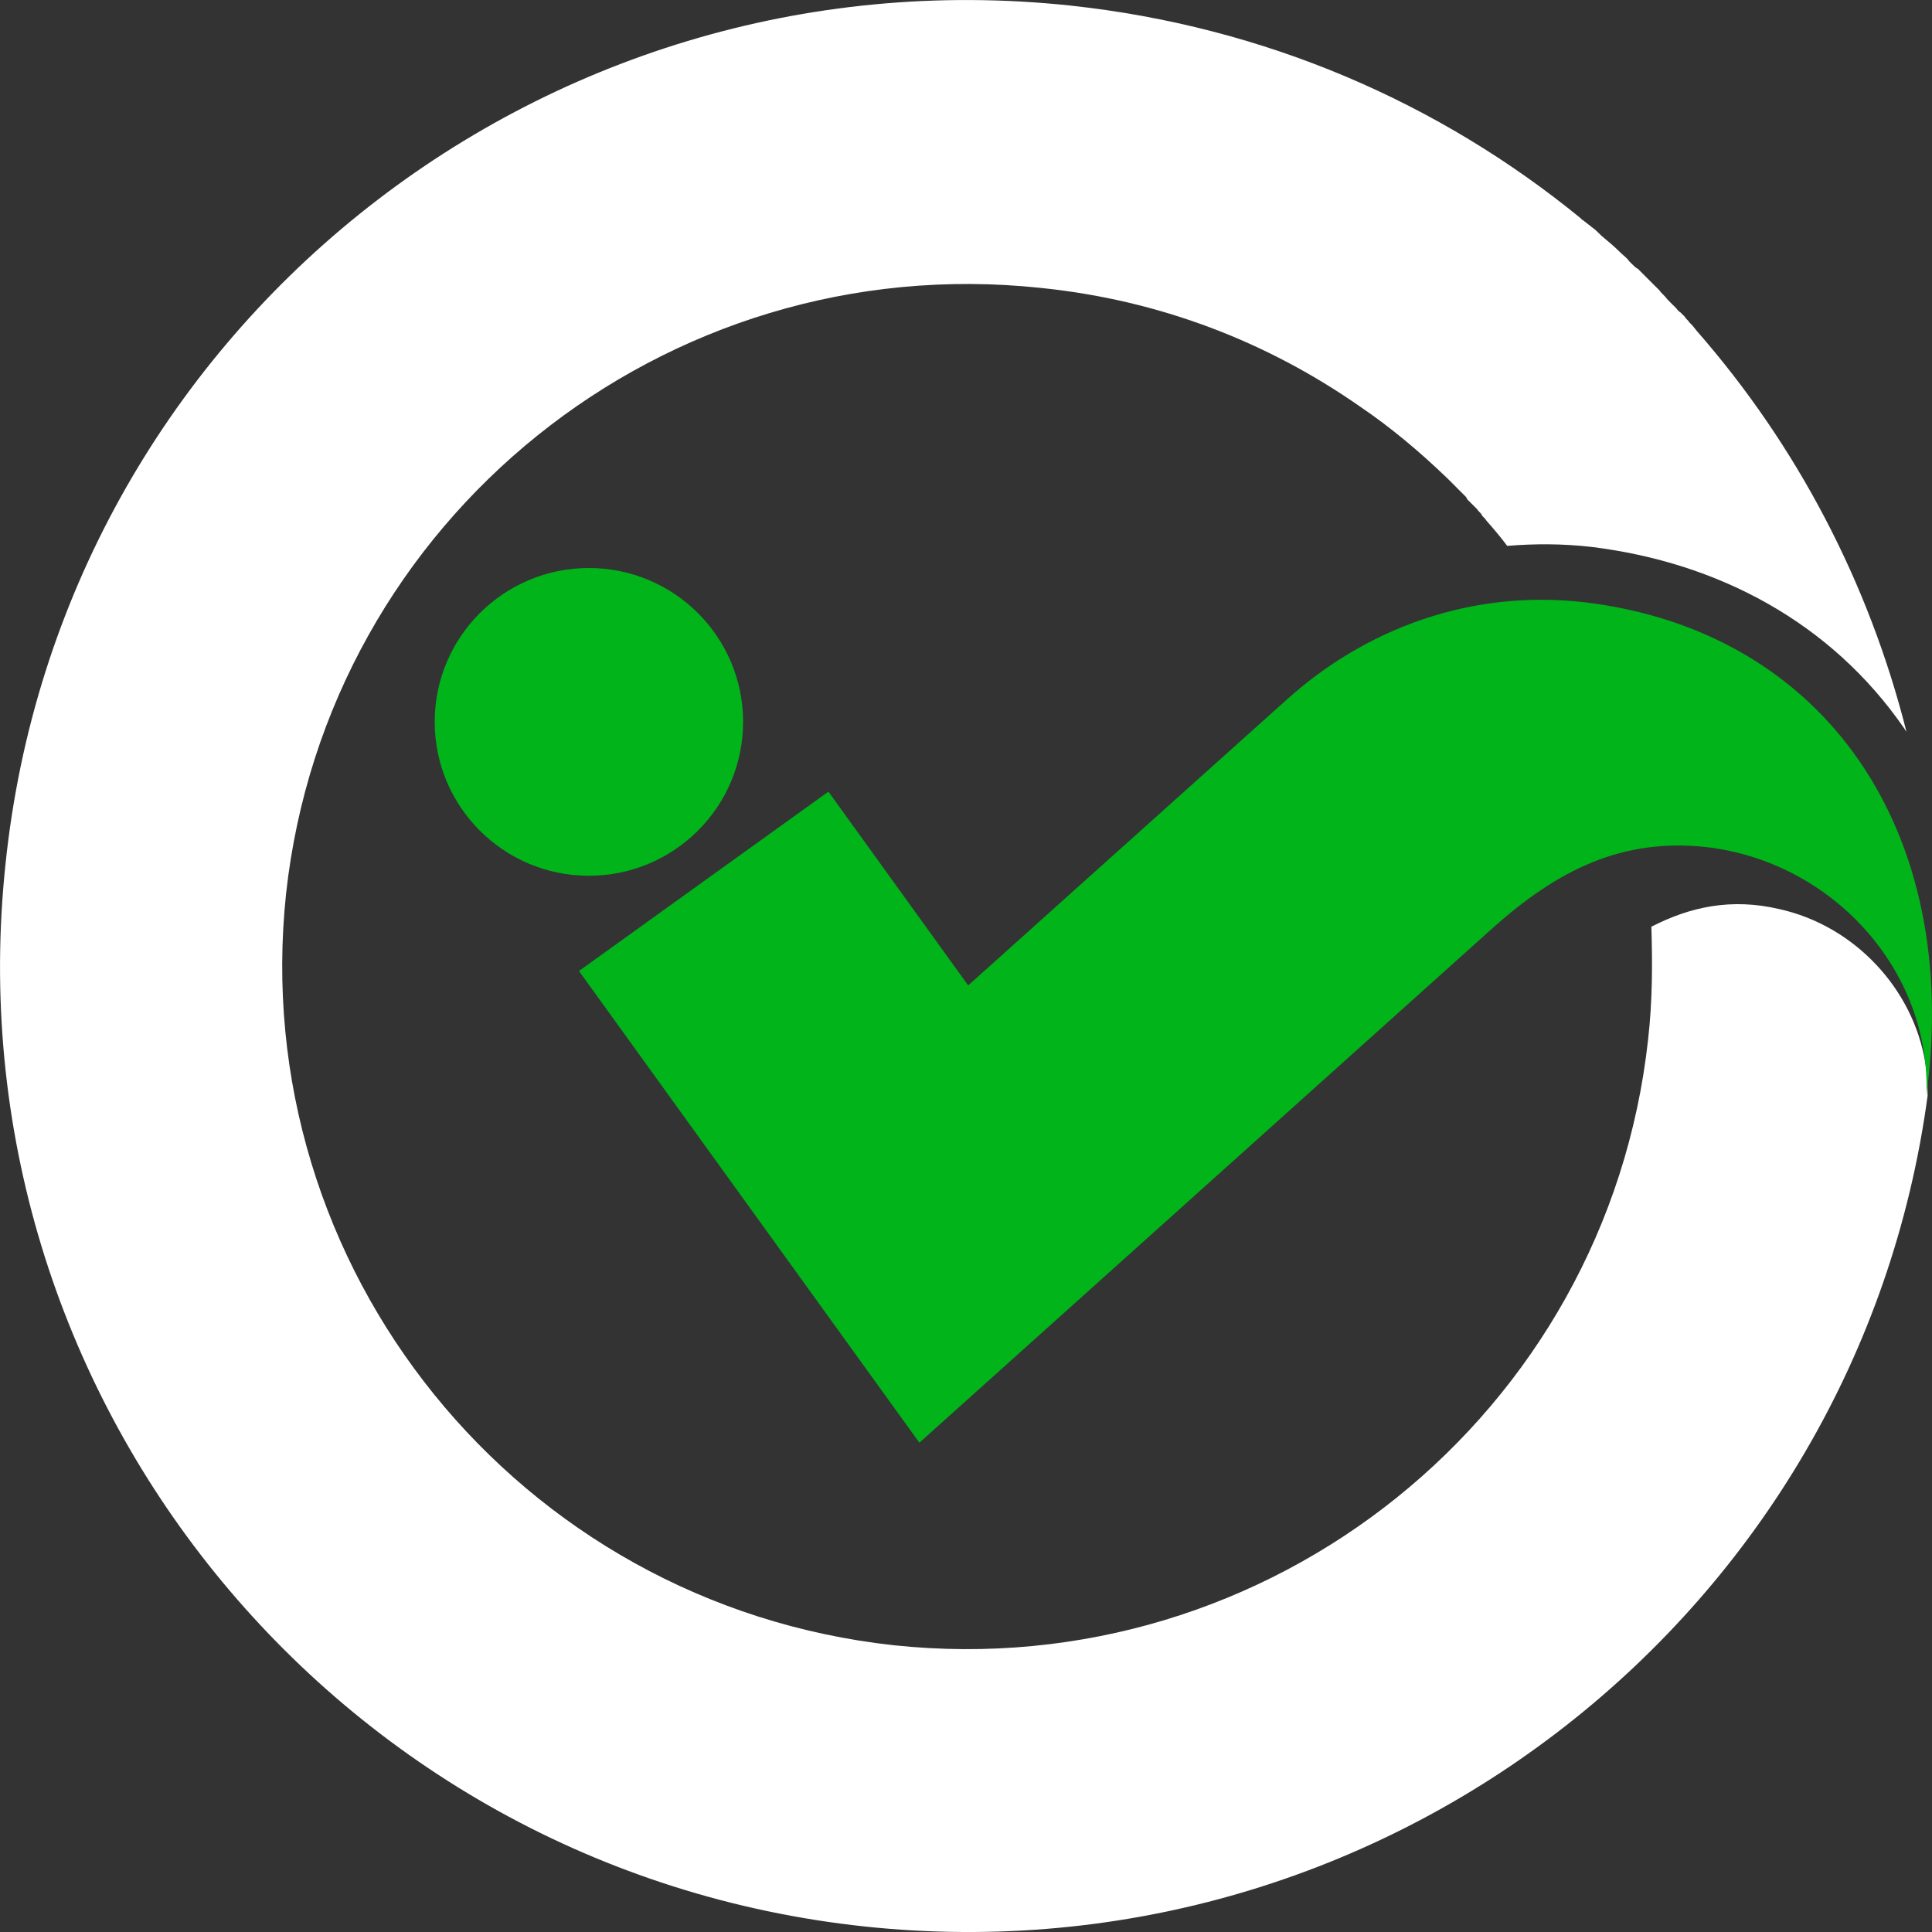
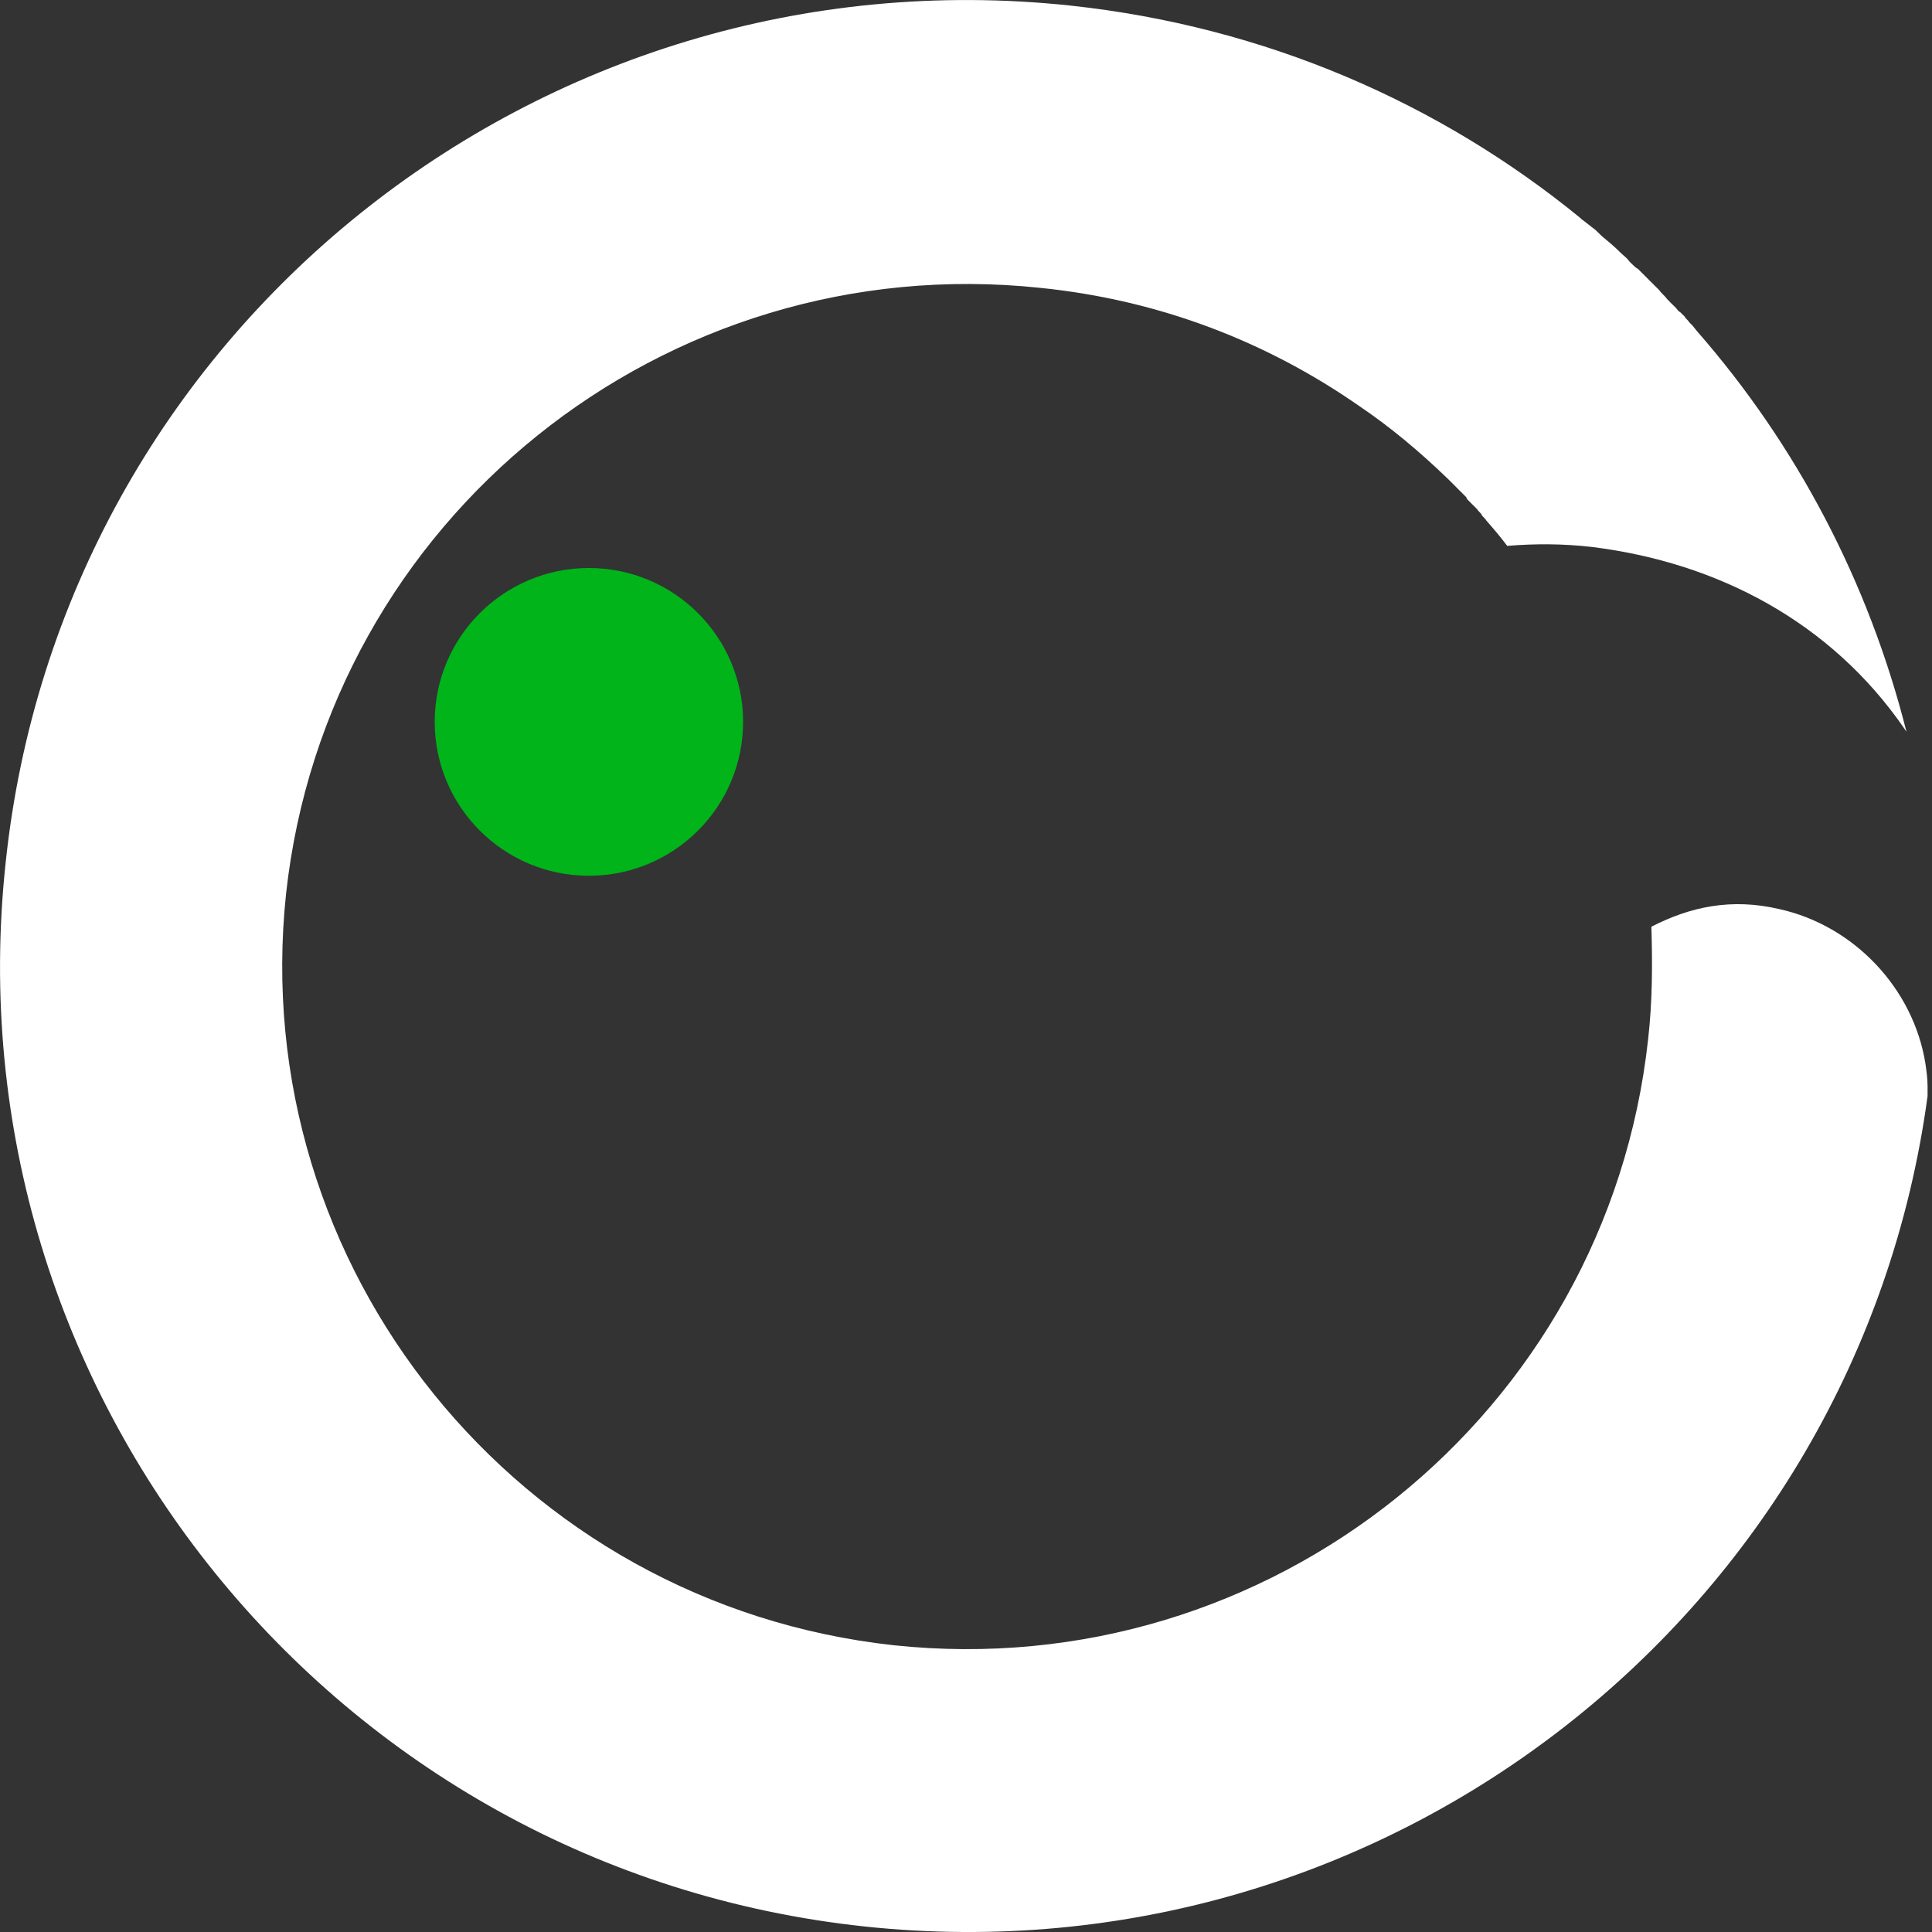
<svg xmlns="http://www.w3.org/2000/svg" width="24" height="24" viewBox="0 0 24 24" fill="none">
  <rect x="0" y="0" width="24" height="24" fill="#333333" stroke="none" />
  <path fill-rule="evenodd" clip-rule="evenodd" d="M13.295 0.069C15.72 0.33 17.883 1.279 19.633 2.709L19.646 2.723C19.688 2.751 19.715 2.778 19.756 2.806L19.77 2.819C19.812 2.847 19.839 2.874 19.881 2.916L19.894 2.929C19.977 2.998 20.06 3.067 20.128 3.136L20.142 3.149C20.17 3.177 20.211 3.204 20.239 3.246L20.266 3.273C20.294 3.301 20.321 3.328 20.349 3.342L20.39 3.383C20.418 3.411 20.432 3.425 20.459 3.452L20.5 3.493C20.528 3.521 20.556 3.548 20.569 3.562L20.611 3.603C20.638 3.645 20.68 3.672 20.707 3.713L20.748 3.755C20.776 3.782 20.79 3.796 20.817 3.823C20.831 3.837 20.845 3.865 20.872 3.878L20.928 3.933C20.941 3.961 20.969 3.975 20.983 4.002L21.024 4.043L21.079 4.112C22.319 5.529 23.215 7.234 23.683 9.091L23.656 9.05C22.746 7.73 21.341 6.987 19.77 6.794C19.412 6.753 19.068 6.753 18.723 6.781C18.641 6.671 18.558 6.574 18.462 6.464C18.448 6.437 18.42 6.423 18.406 6.395C18.393 6.368 18.365 6.354 18.351 6.327C18.337 6.313 18.31 6.285 18.296 6.272L18.282 6.258C18.269 6.244 18.241 6.217 18.227 6.203L18.213 6.175L18.172 6.134L18.145 6.107L18.117 6.079L18.103 6.065L18.062 6.024L18.048 6.01L18.021 5.983L17.993 5.955L17.965 5.928C17.635 5.611 17.277 5.309 16.891 5.048C15.747 4.25 14.411 3.727 12.923 3.576C8.252 3.081 4.064 6.45 3.554 11.099C3.058 15.748 6.434 19.929 11.104 20.438C15.775 20.933 19.963 17.564 20.473 12.915C20.528 12.434 20.528 11.966 20.514 11.512C20.997 11.264 21.506 11.154 22.099 11.292C23.036 11.498 23.766 12.282 23.917 13.204C23.931 13.3 23.945 13.396 23.945 13.492C23.945 13.534 23.945 13.575 23.945 13.616C23.077 20.026 17.235 24.62 10.746 23.932C4.147 23.23 -0.634 17.316 0.069 10.728C0.757 4.126 6.695 -0.633 13.295 0.069Z" fill="white" />
  <path d="M7.315 10.879C8.373 10.879 9.231 10.023 9.231 8.967C9.231 7.912 8.373 7.056 7.315 7.056C6.258 7.056 5.4 7.912 5.4 8.967C5.4 10.023 6.258 10.879 7.315 10.879Z" fill="#00B41A" />
-   <path fill-rule="evenodd" clip-rule="evenodd" d="M11.421 17.922L7.192 12.062L10.291 9.834L12.027 12.241L15.982 8.693C16.96 7.812 18.269 7.317 19.688 7.482C22.664 7.84 24.372 10.316 23.931 13.603C23.986 12.049 22.76 10.701 21.189 10.522C20.156 10.412 19.357 10.797 18.53 11.54L11.421 17.922Z" fill="#00B41A" />
</svg>